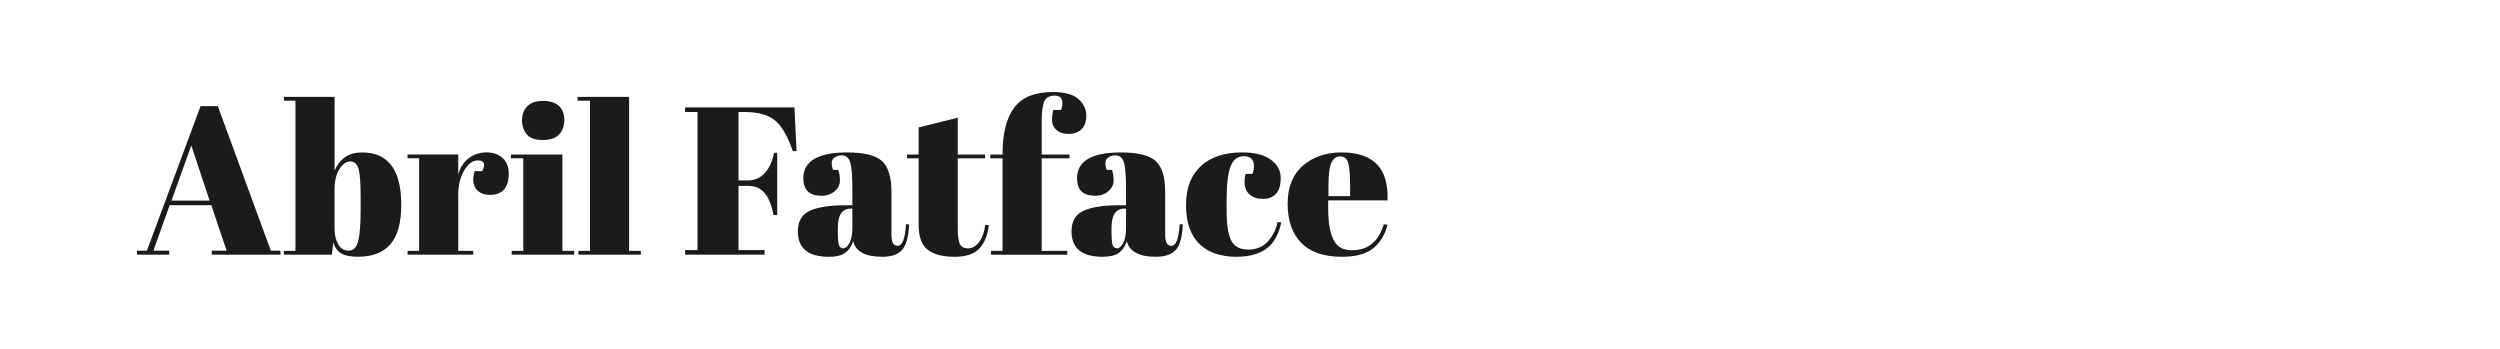
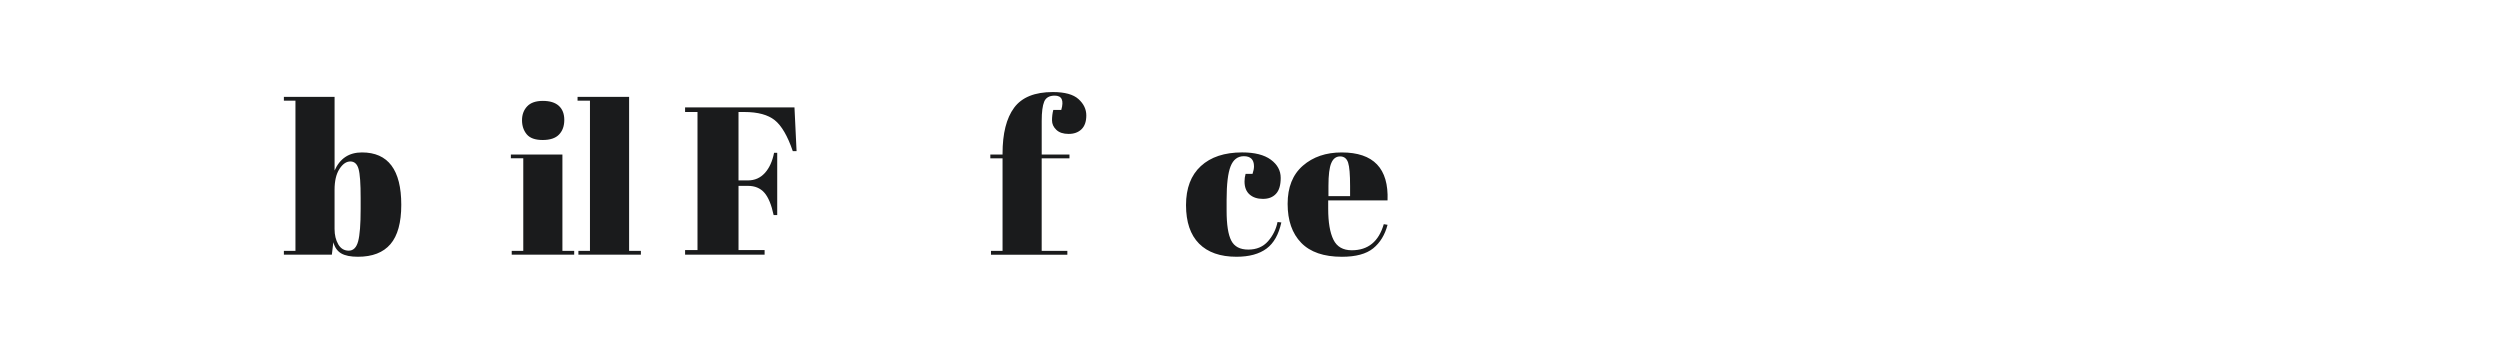
<svg xmlns="http://www.w3.org/2000/svg" version="1.1" id="图层_1" x="0px" y="0px" width="258px" height="36px" viewBox="0 0 258 36" enable-background="new 0 0 258 36" xml:space="preserve">
  <g>
-     <path fill="#1A1B1C" d="M23.39,25.869l-1.585-4.691h-4.299l-1.672,4.691h1.628v0.41H14.14v-0.41h1.021l5.537-14.917h1.78   l5.472,14.917h0.999v0.41h-7.1v-0.41H23.39z M19.742,15.014L17.701,20.7h3.93L19.742,15.014z" />
    <path fill="#1A1B1C" d="M34.529,9.997v7.6c0.55-1.245,1.491-1.867,2.823-1.867c2.707,0,4.06,1.802,4.06,5.405   c0,1.838-0.373,3.191-1.118,4.061c-0.746,0.869-1.864,1.301-3.354,1.301c-0.753,0-1.328-0.115-1.726-0.346   c-0.398-0.232-0.67-0.617-0.814-1.152l-0.152,1.281h-4.951v-0.391h1.194v-15.5h-1.194V9.997H34.529z M37.003,17.434   c-0.145-0.513-0.427-0.771-0.847-0.771s-0.796,0.262-1.129,0.783c-0.334,0.519-0.5,1.234-0.5,2.146v4.037   c0,0.623,0.126,1.15,0.38,1.586c0.253,0.436,0.615,0.654,1.085,0.654c0.471,0,0.793-0.32,0.967-0.959   c0.173-0.635,0.26-1.75,0.26-3.34v-1.13C37.221,18.949,37.149,17.945,37.003,17.434z" />
-     <path fill="#1A1B1C" d="M49.313,16.555c-0.535,0-1.005,0.348-1.412,1.042c-0.404,0.695-0.608,1.519-0.608,2.474v5.818h1.542v0.391   H42.06v-0.391h1.194v-9.553H42.06v-0.392h5.232v2.085c0.189-0.736,0.55-1.306,1.087-1.705c0.535-0.397,1.143-0.597,1.823-0.597   s1.233,0.192,1.662,0.575c0.426,0.385,0.64,0.926,0.64,1.63c0,0.701-0.16,1.238-0.478,1.615c-0.317,0.377-0.808,0.563-1.465,0.563   c-0.66,0-1.143-0.216-1.455-0.649c-0.311-0.436-0.35-1.036-0.119-1.802h0.781C50.132,16.924,49.979,16.555,49.313,16.555z" />
    <path fill="#1A1B1C" d="M52.721,15.945h5.32v9.943h1.216v0.391h-6.448v-0.391h1.193v-9.554h-1.281V15.945z M56.001,14.448   c-0.768,0-1.314-0.196-1.64-0.584c-0.325-0.393-0.489-0.878-0.489-1.455s0.177-1.057,0.532-1.433   c0.354-0.377,0.894-0.564,1.617-0.564c0.725,0,1.274,0.17,1.65,0.509c0.376,0.343,0.564,0.825,0.564,1.455   s-0.182,1.133-0.543,1.509C57.331,14.262,56.768,14.448,56.001,14.448z" />
    <path fill="#1A1B1C" d="M59.605,9.997h5.319v15.892h1.216v0.391h-6.448v-0.391h1.193v-15.5h-1.281L59.605,9.997L59.605,9.997z" />
    <path fill="#1A1B1C" d="M70.7,11.083h11.29l0.216,4.516h-0.39c-0.536-1.564-1.154-2.627-1.857-3.191s-1.748-0.849-3.137-0.849   h-0.608v7.059h0.977c0.695,0,1.274-0.253,1.737-0.761s0.781-1.201,0.956-2.085h0.325v6.426H79.84   c-0.231-1.085-0.553-1.857-0.966-2.32c-0.412-0.465-0.973-0.696-1.682-0.696h-0.977v6.622h2.692v0.479h-8.206v-0.479h1.281V11.561   h-1.281L70.7,11.083L70.7,11.083z" />
-     <path fill="#1A1B1C" d="M87.33,21.182h0.632v-1.676c0-1.375-0.076-2.296-0.228-2.769c-0.152-0.471-0.445-0.705-0.88-0.705   c-0.261,0-0.496,0.069-0.705,0.208c-0.21,0.138-0.316,0.324-0.316,0.565c0,0.238,0.043,0.479,0.13,0.726h0.544   c0.116,0.304,0.173,0.67,0.173,1.097s-0.182,0.795-0.543,1.106s-0.817,0.468-1.369,0.468c-1.244,0-1.866-0.601-1.866-1.802   c0-1.779,1.514-2.669,4.539-2.669c1.721,0,2.913,0.293,3.571,0.879C91.671,17.199,92,18.272,92,19.834v4.406   c0,0.754,0.209,1.131,0.629,1.131c0.492,0,0.782-0.744,0.868-2.238l0.326,0.023c-0.057,1.271-0.297,2.148-0.716,2.625   c-0.42,0.477-1.108,0.717-2.063,0.717c-1.737,0-2.736-0.535-2.996-1.605c-0.189,0.549-0.472,0.955-0.848,1.217   c-0.376,0.26-0.926,0.391-1.649,0.391c-2.143,0-3.214-0.875-3.214-2.625c0-1.028,0.409-1.733,1.227-2.119   C84.382,21.371,85.638,21.182,87.33,21.182z M86.583,25.305c0.08,0.215,0.231,0.324,0.456,0.324s0.434-0.186,0.63-0.555   c0.195-0.369,0.293-0.879,0.293-1.529v-2.019H87.81c-0.897,0-1.346,0.659-1.346,1.976v0.35   C86.463,24.604,86.501,25.086,86.583,25.305z" />
-     <path fill="#1A1B1C" d="M94.8,23.178v-6.84h-1.194v-0.392H94.8v-2.799l4.039-0.998v3.798h2.822v0.392h-2.822v7.316   c0,0.682,0.069,1.18,0.207,1.498c0.136,0.32,0.424,0.479,0.857,0.479s0.813-0.217,1.141-0.652c0.324-0.436,0.539-1.029,0.639-1.782   l0.368,0.044c-0.116,1-0.433,1.791-0.955,2.377c-0.52,0.584-1.382,0.883-2.583,0.883c-1.202,0-2.122-0.24-2.758-0.715   C95.119,25.305,94.8,24.436,94.8,23.178z" />
    <path fill="#1A1B1C" d="M108.848,9.869c-0.549,0-0.914,0.206-1.087,0.618c-0.171,0.413-0.257,1.075-0.257,1.987v3.473h2.865v0.392   h-2.867v9.554h2.648v0.393h-7.881v-0.393h1.194v-9.554h-1.261v-0.392h1.261V15.86c0-2.085,0.396-3.666,1.195-4.743   c0.796-1.078,2.129-1.617,3.996-1.617c1.228,0,2.113,0.242,2.648,0.728c0.536,0.484,0.805,1.046,0.805,1.683   s-0.169,1.113-0.501,1.433c-0.331,0.318-0.773,0.476-1.323,0.476c-0.551,0-0.976-0.14-1.27-0.423   c-0.297-0.282-0.445-0.607-0.445-0.977s0.042-0.728,0.132-1.075h0.823C109.809,10.36,109.585,9.869,108.848,9.869z" />
-     <path fill="#1A1B1C" d="M115.578,21.182h0.629v-1.676c0-1.375-0.075-2.296-0.228-2.769c-0.152-0.471-0.445-0.705-0.88-0.705   c-0.26,0-0.497,0.069-0.705,0.208c-0.21,0.138-0.314,0.324-0.314,0.565c0,0.238,0.042,0.479,0.129,0.726h0.544   c0.115,0.304,0.174,0.67,0.174,1.097s-0.183,0.795-0.543,1.106c-0.362,0.312-0.817,0.468-1.37,0.468   c-1.245,0-1.865-0.601-1.865-1.802c0-1.779,1.513-2.669,4.538-2.669c1.723,0,2.913,0.293,3.57,0.879   c0.659,0.587,0.99,1.661,0.99,3.223v4.406c0,0.754,0.208,1.131,0.629,1.131c0.491,0,0.78-0.744,0.867-2.238l0.324,0.023   c-0.056,1.271-0.294,2.148-0.717,2.625c-0.419,0.477-1.106,0.717-2.06,0.717c-1.737,0-2.735-0.535-2.998-1.605   c-0.188,0.549-0.471,0.955-0.847,1.217c-0.377,0.26-0.926,0.391-1.649,0.391c-2.142,0-3.215-0.875-3.215-2.625   c0-1.028,0.409-1.733,1.226-2.119C112.628,21.371,113.884,21.182,115.578,21.182z M114.829,25.305   c0.08,0.215,0.231,0.324,0.456,0.324s0.434-0.186,0.629-0.555s0.293-0.879,0.293-1.529v-2.019h-0.151   c-0.897,0-1.347,0.659-1.347,1.976v0.35C114.709,24.604,114.75,25.086,114.829,25.305z" />
    <path fill="#1A1B1C" d="M128.365,16.12c-0.636,0-1.092,0.349-1.367,1.043c-0.273,0.696-0.412,1.845-0.412,3.449v1.129   c0,1.434,0.159,2.463,0.478,3.084c0.317,0.621,0.904,0.932,1.758,0.932s1.533-0.287,2.043-0.865c0.504-0.582,0.83-1.24,0.975-1.979   l0.394,0.043c-0.274,1.246-0.783,2.145-1.521,2.693c-0.752,0.562-1.791,0.848-3.107,0.848c-1.678,0-2.964-0.453-3.863-1.355   c-0.897-0.906-1.346-2.23-1.346-3.977c0-1.744,0.51-3.084,1.529-4.025c1.021-0.94,2.442-1.412,4.267-1.412   c1.289,0,2.274,0.25,2.954,0.748c0.68,0.501,1.021,1.126,1.021,1.879c0,0.754-0.162,1.301-0.49,1.648   c-0.324,0.351-0.771,0.521-1.346,0.521c-0.57,0-1.03-0.151-1.376-0.456c-0.348-0.304-0.521-0.753-0.521-1.347   c0-0.257,0.037-0.52,0.109-0.779h0.716c0.099-0.289,0.152-0.55,0.152-0.782C129.408,16.468,129.061,16.12,128.365,16.12z" />
    <path fill="#1A1B1C" d="M134.282,25.055c-0.935-0.963-1.399-2.303-1.399-4.016c0-1.715,0.522-3.027,1.573-3.94   c1.05-0.911,2.384-1.367,4.007-1.367c3.284,0,4.86,1.649,4.731,4.95h-6.125v0.846c0,1.418,0.183,2.49,0.545,3.217   c0.358,0.725,0.992,1.082,1.89,1.082c1.68,0,2.78-0.895,3.301-2.693l0.391,0.066c-0.275,1.041-0.771,1.854-1.488,2.432   s-1.791,0.867-3.223,0.867C136.614,26.5,135.217,26.018,134.282,25.055z M137.096,20.242h2.233V19.18   c0-1.173-0.065-1.973-0.204-2.397c-0.14-0.426-0.414-0.641-0.824-0.641c-0.414,0-0.72,0.229-0.912,0.685   c-0.197,0.456-0.293,1.241-0.293,2.355V20.242L137.096,20.242z" />
  </g>
</svg>